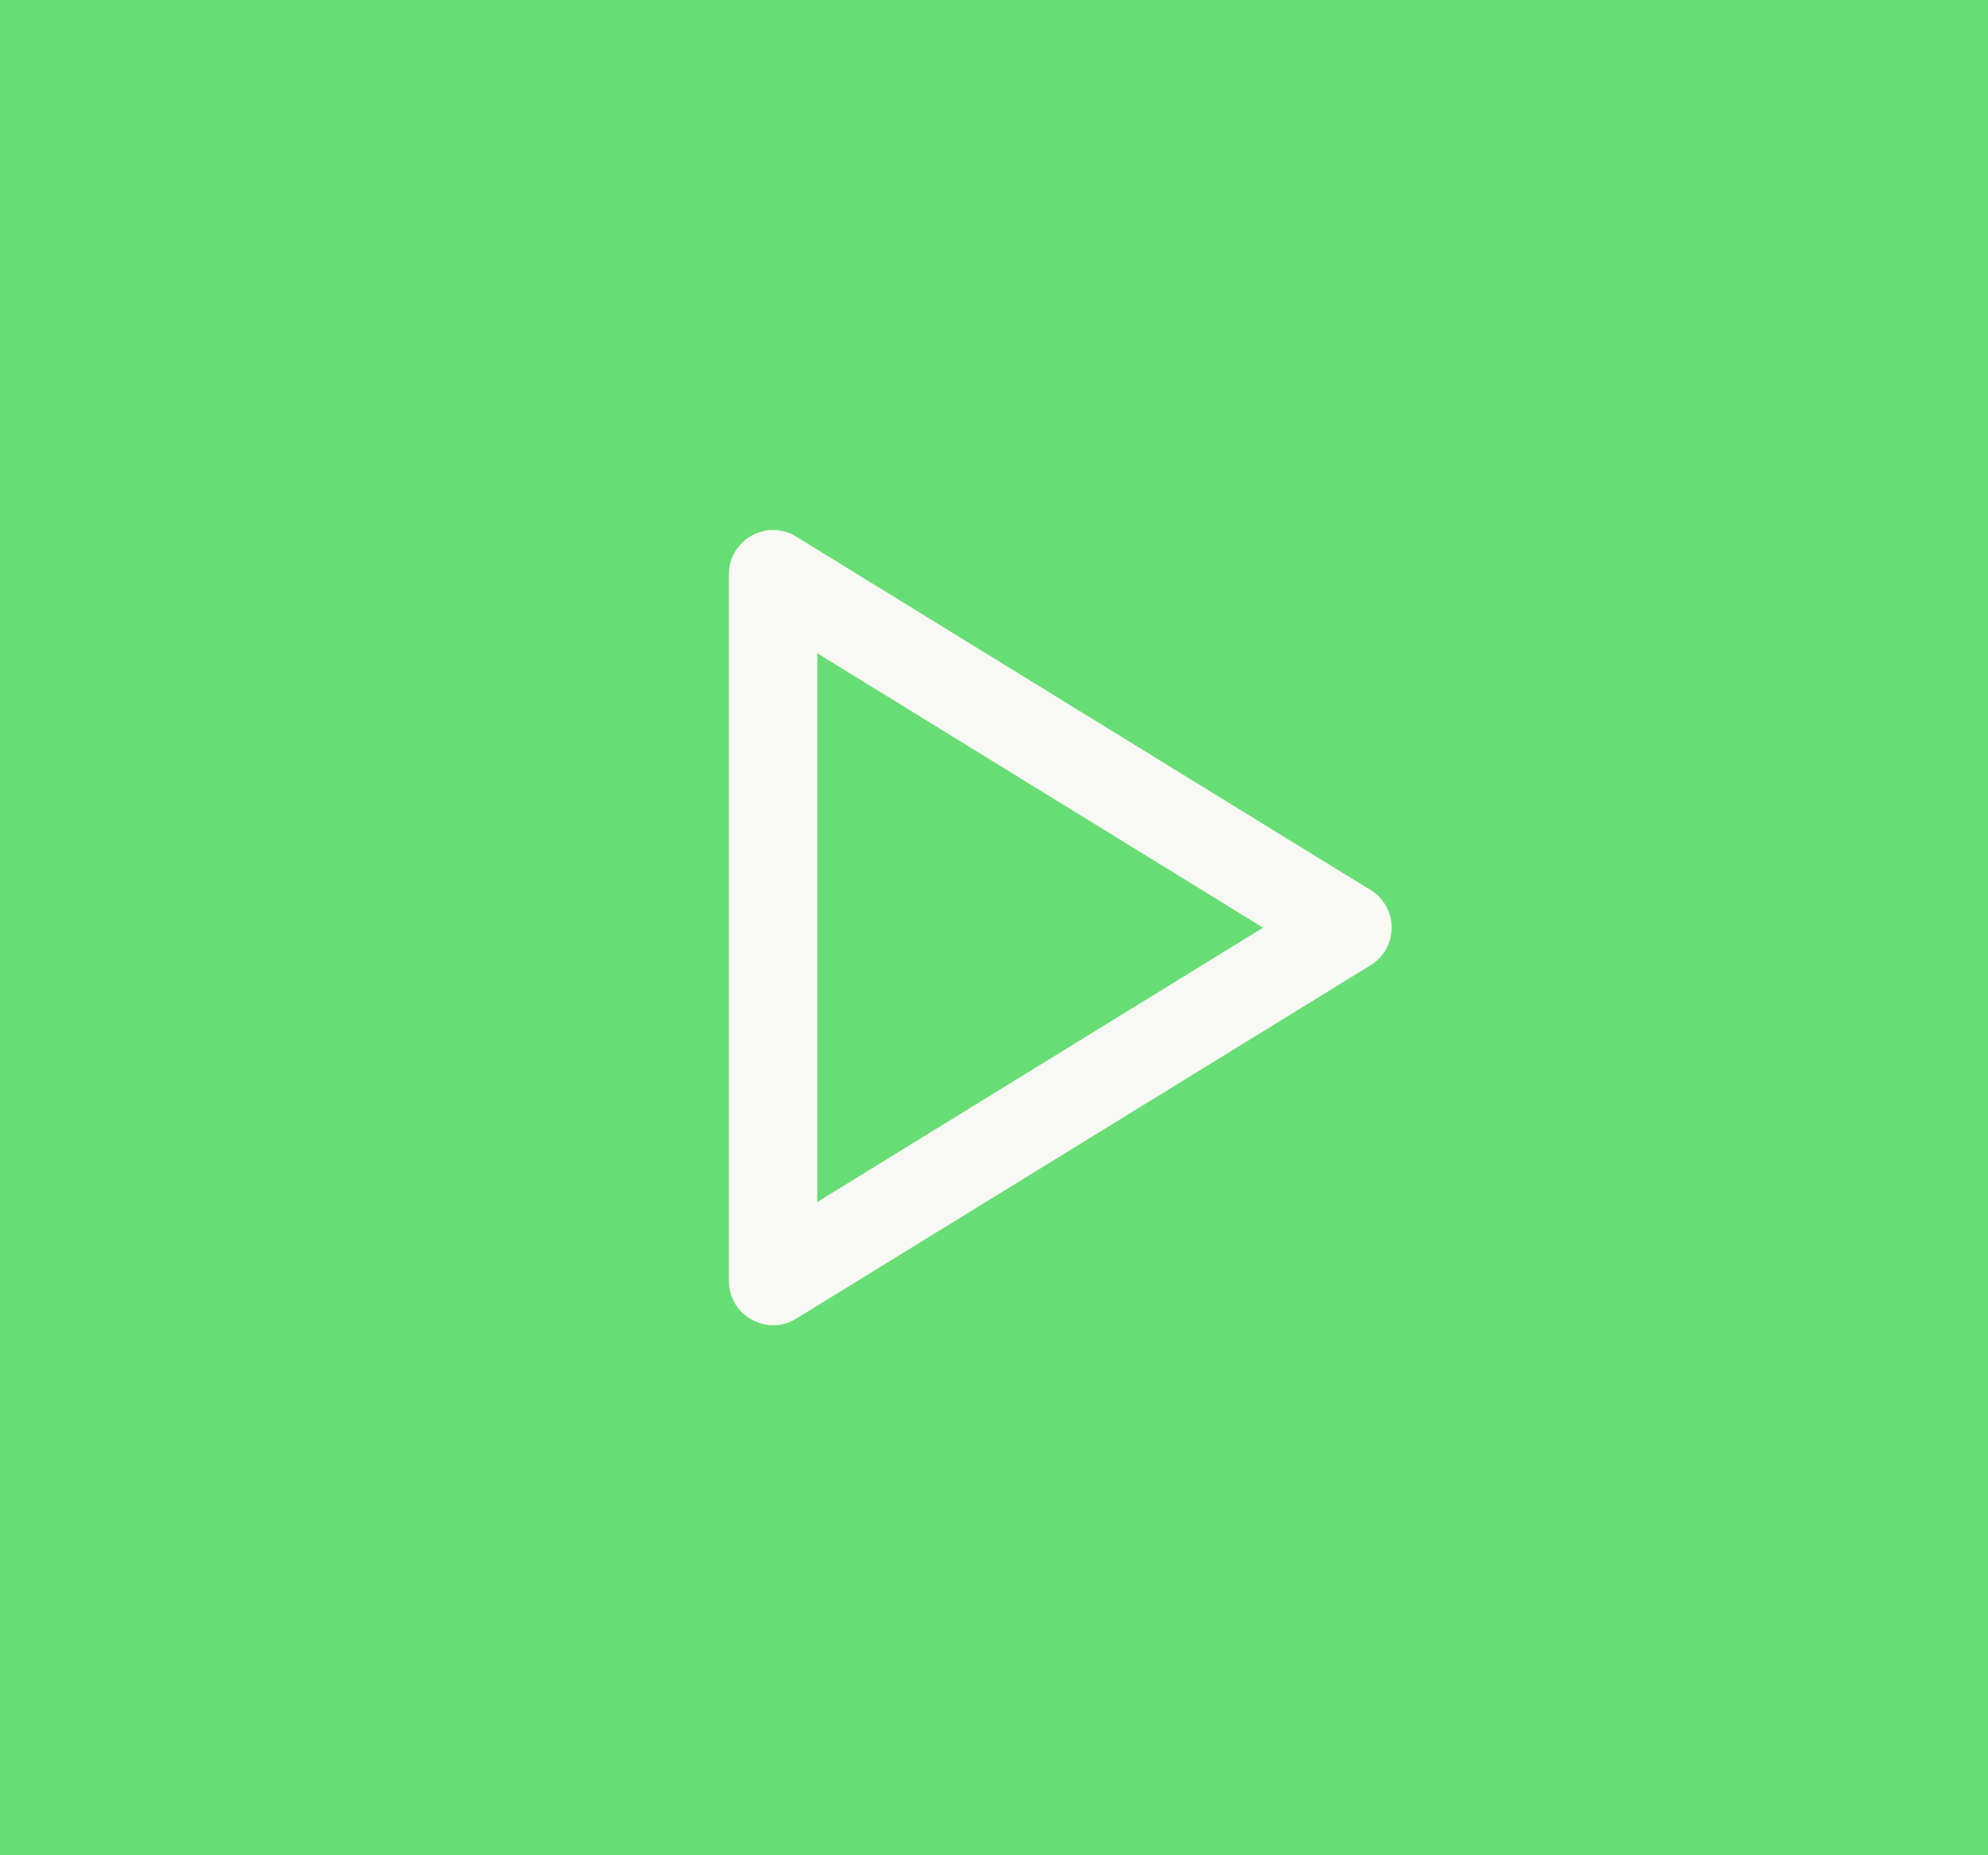
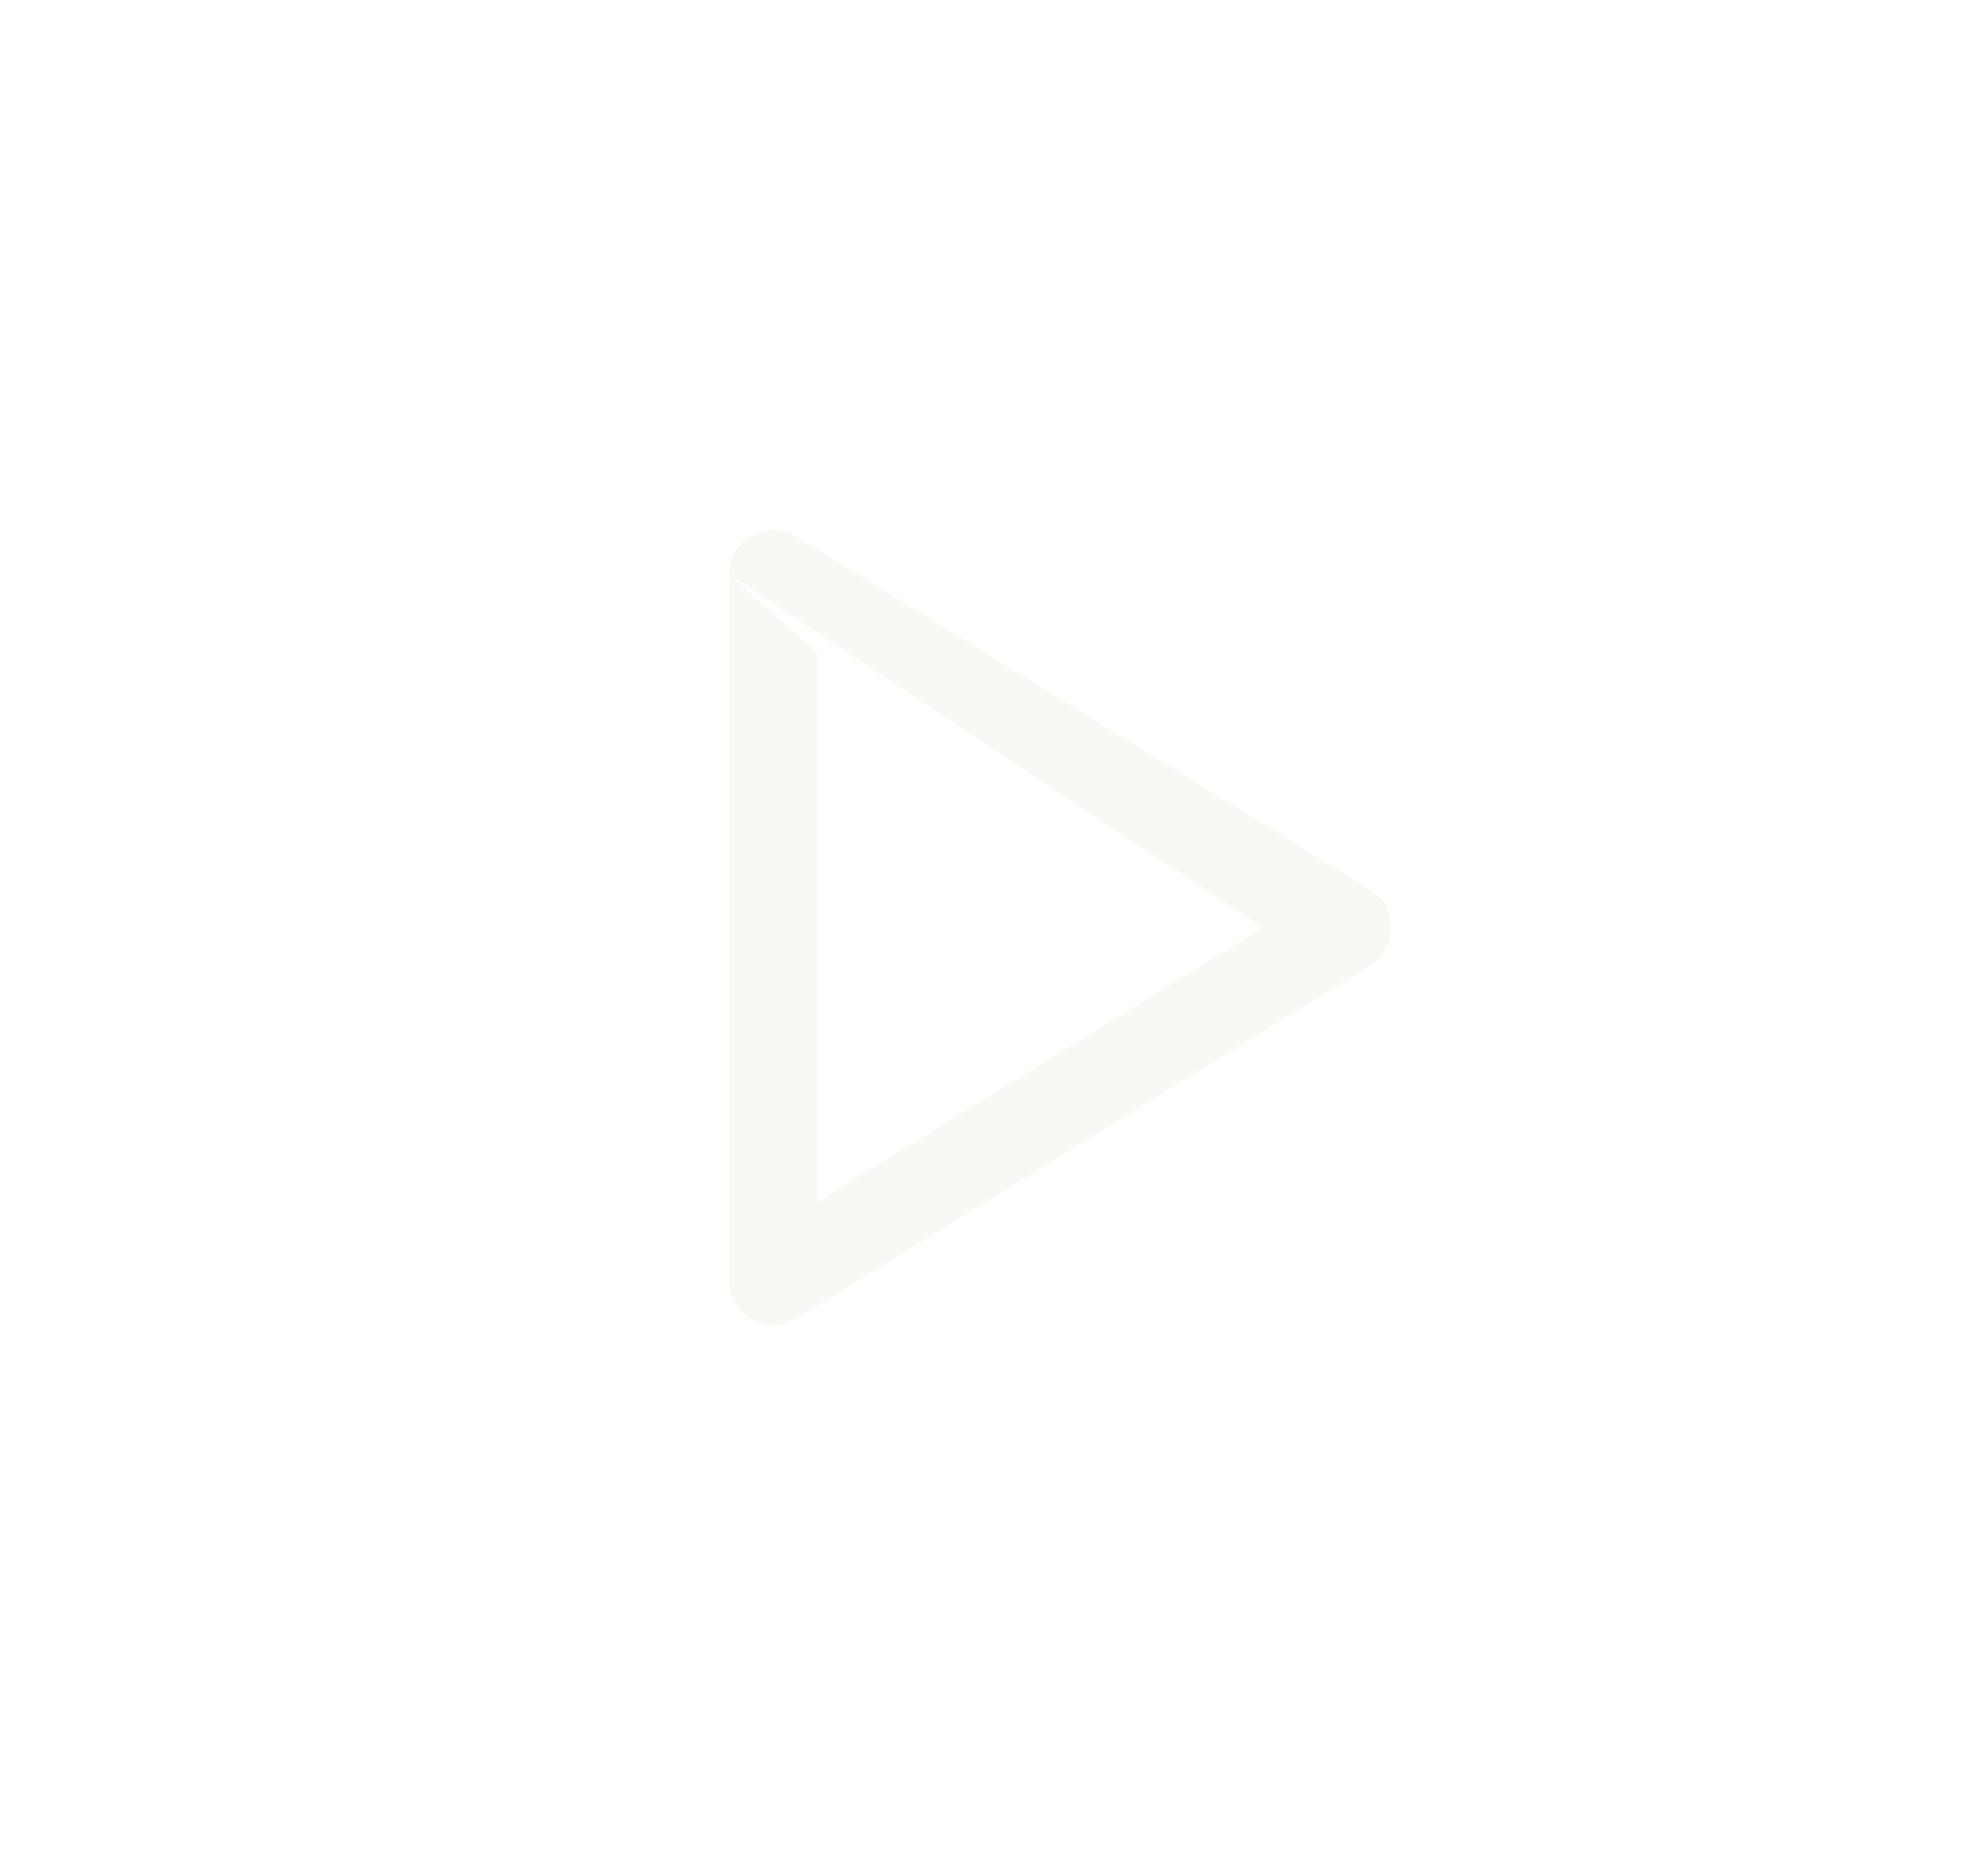
<svg xmlns="http://www.w3.org/2000/svg" width="60" height="56" viewBox="0 0 60 56" fill="none">
-   <rect width="60" height="56" fill="#67DE75" />
-   <path fill-rule="evenodd" clip-rule="evenodd" d="M22 17.334V38.667C22 39.71 23.144 40.349 24.032 39.802L41.365 29.136C42.212 28.615 42.212 27.385 41.365 26.865L24.032 16.198C23.144 15.651 22 16.29 22 17.334ZM24.667 19.719L38.121 28.001L24.667 36.281V19.719Z" fill="#F8F8F4" />
+   <path fill-rule="evenodd" clip-rule="evenodd" d="M22 17.334V38.667C22 39.71 23.144 40.349 24.032 39.802L41.365 29.136C42.212 28.615 42.212 27.385 41.365 26.865L24.032 16.198C23.144 15.651 22 16.29 22 17.334ZL38.121 28.001L24.667 36.281V19.719Z" fill="#F8F8F4" />
</svg>